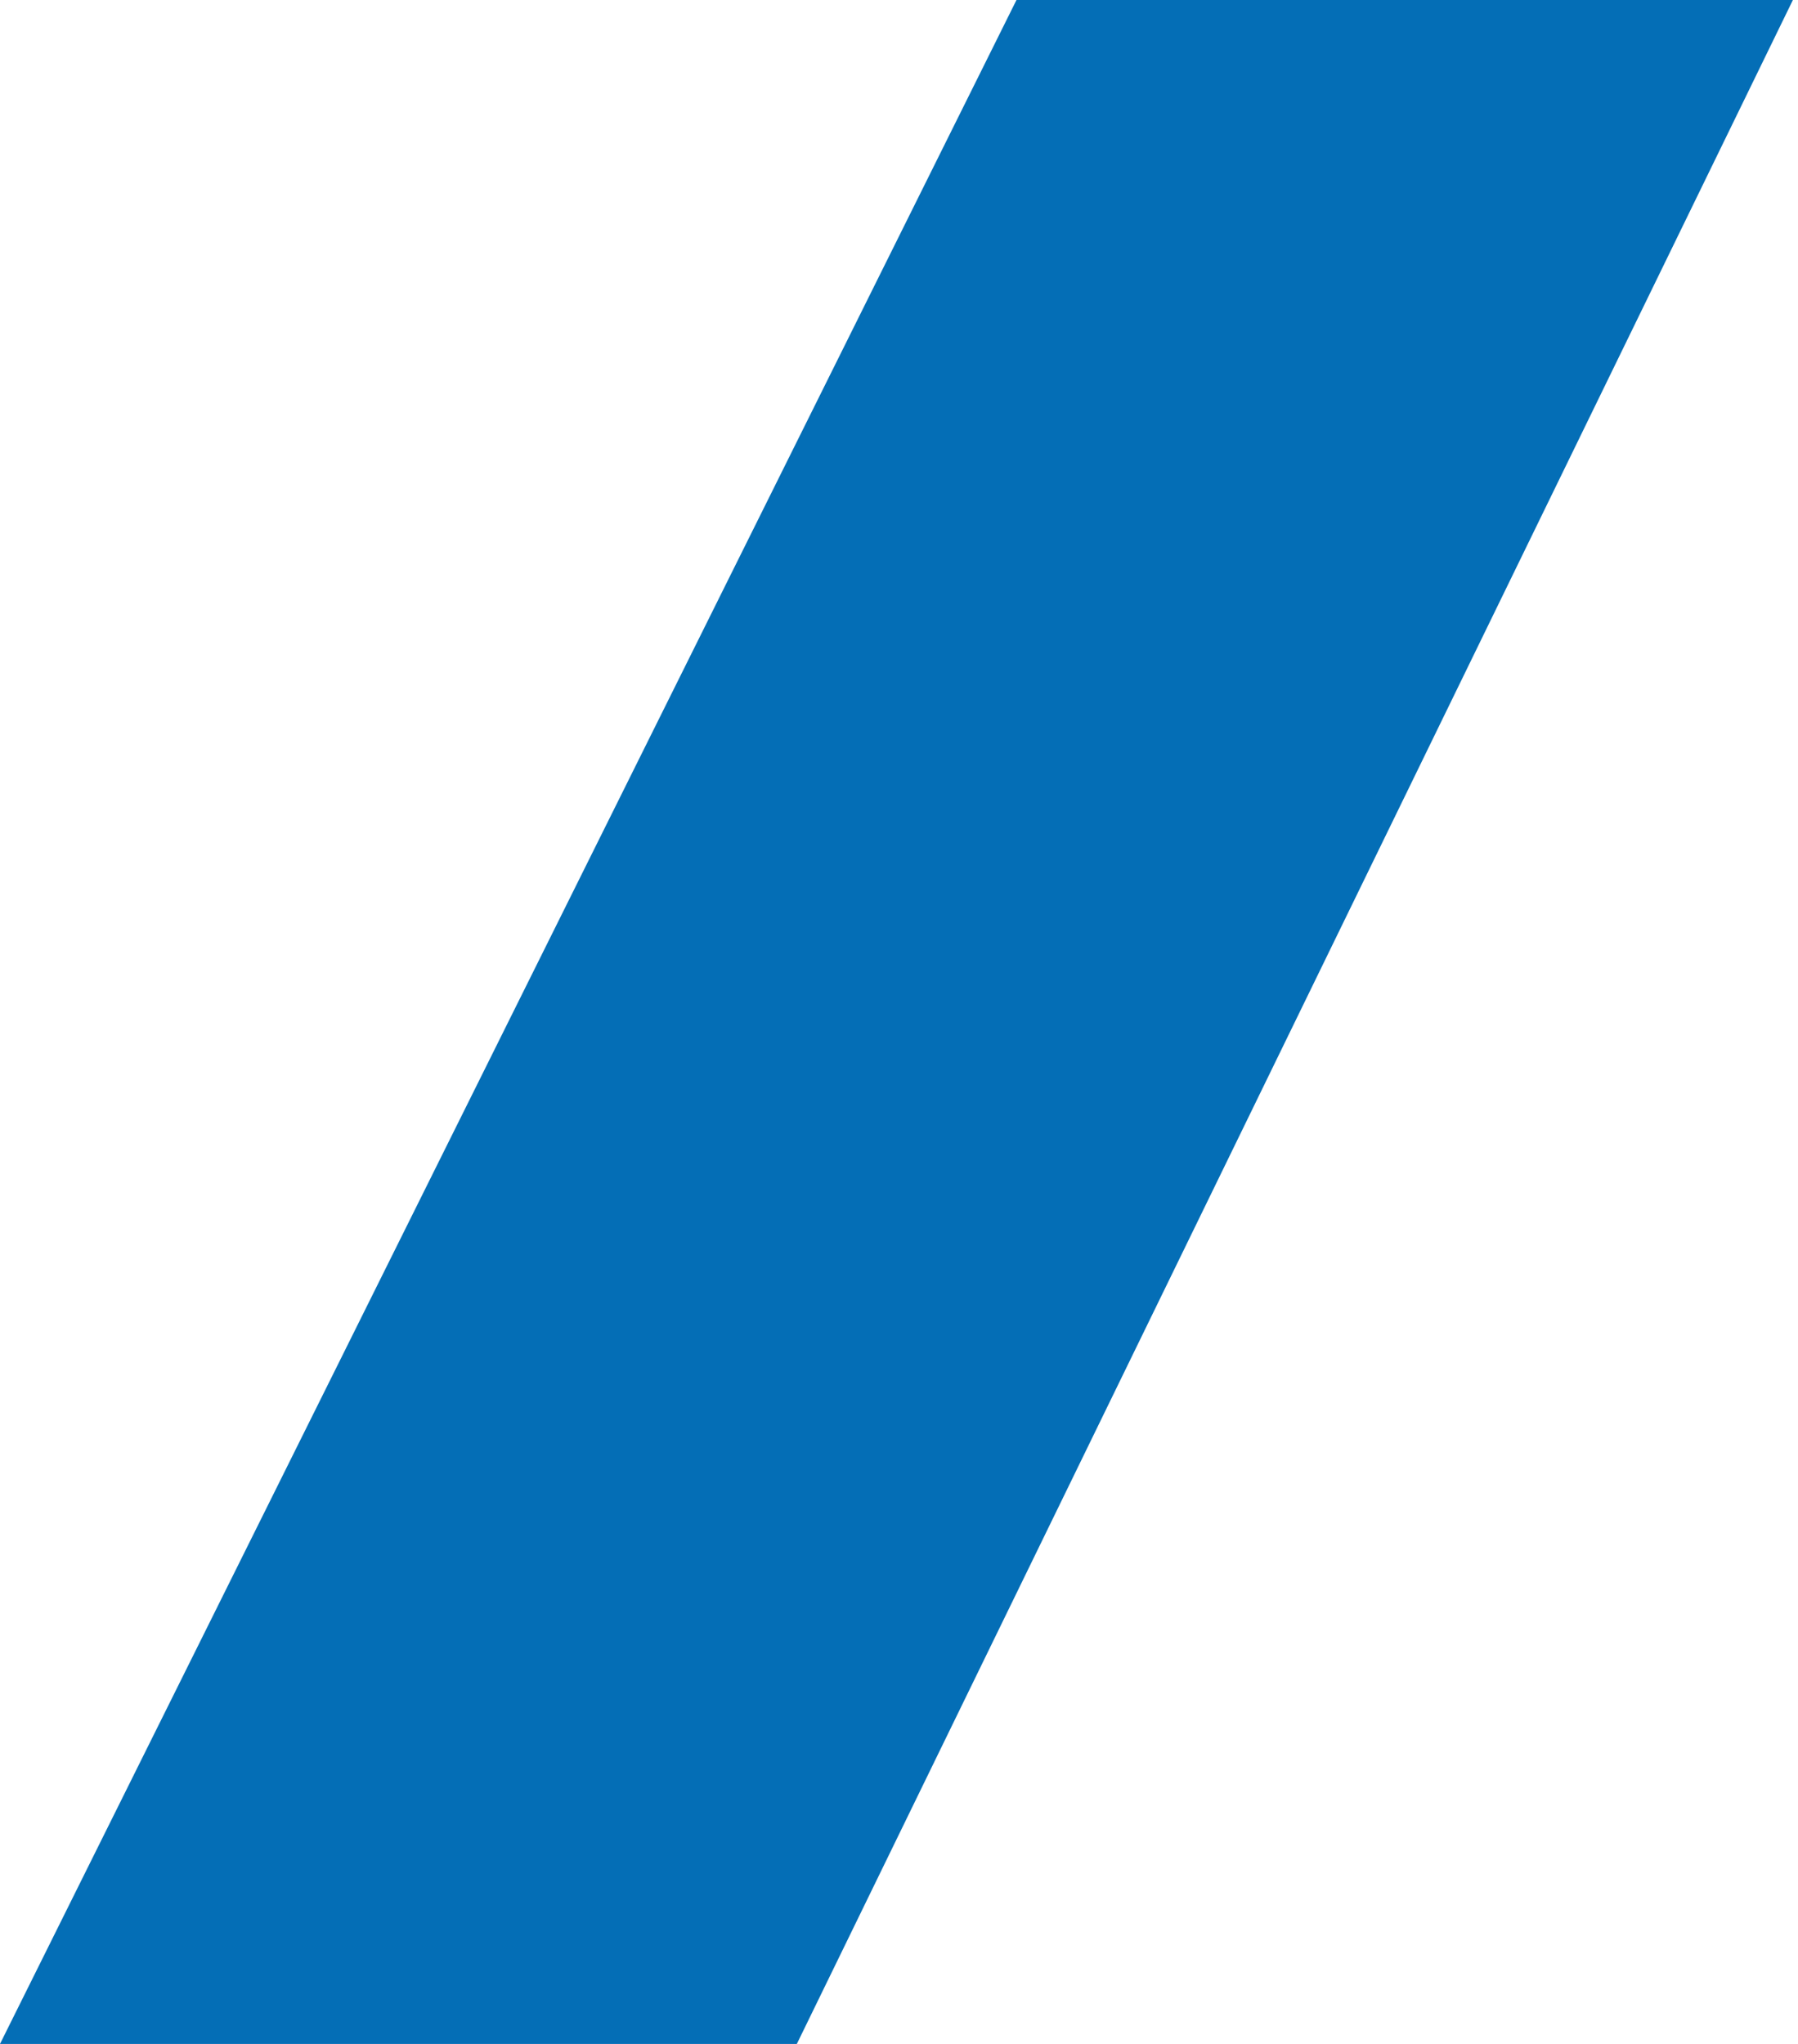
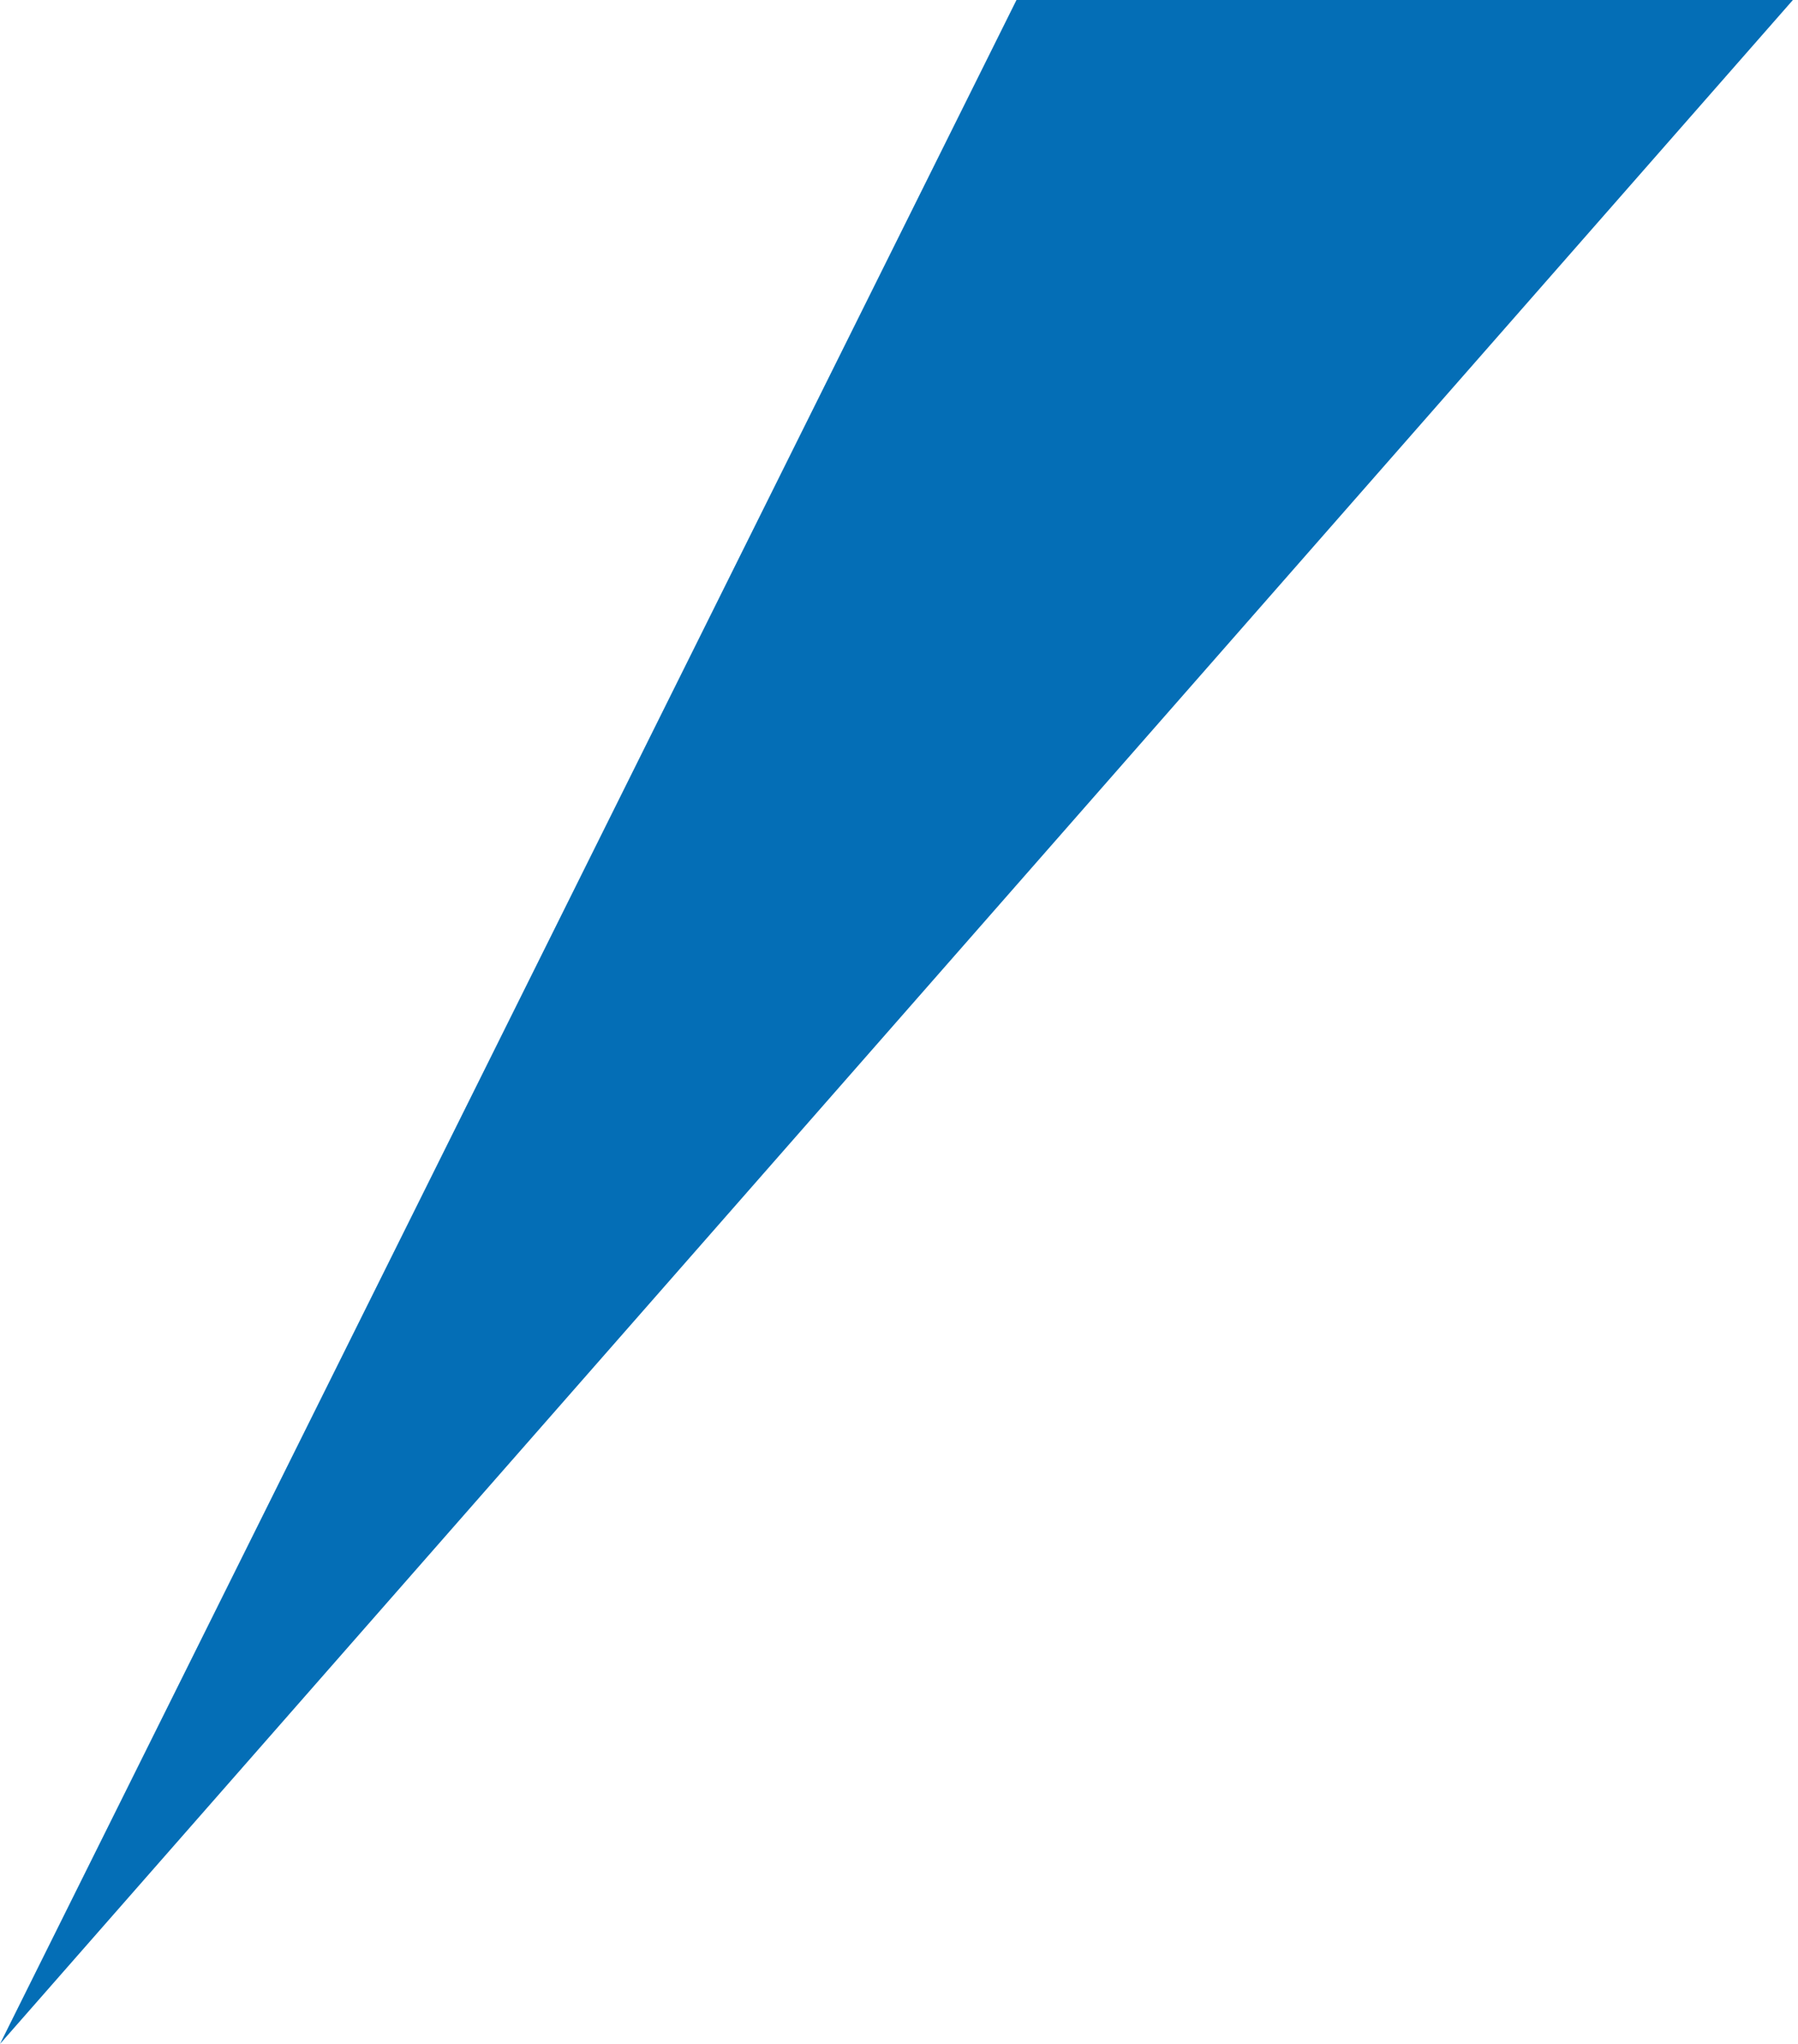
<svg xmlns="http://www.w3.org/2000/svg" version="1.1" id="Layer_1" x="0px" y="0px" viewBox="0 0 176 200" style="enable-background:new 0 0 176 200;" xml:space="preserve">
  <style type="text/css">
	.st0{fill-rule:evenodd;clip-rule:evenodd;fill:#046EB6;}
</style>
-   <path class="st0" d="M0,200h78L175.5,0h-76L0,200z" />
+   <path class="st0" d="M0,200L175.5,0h-76L0,200z" />
</svg>